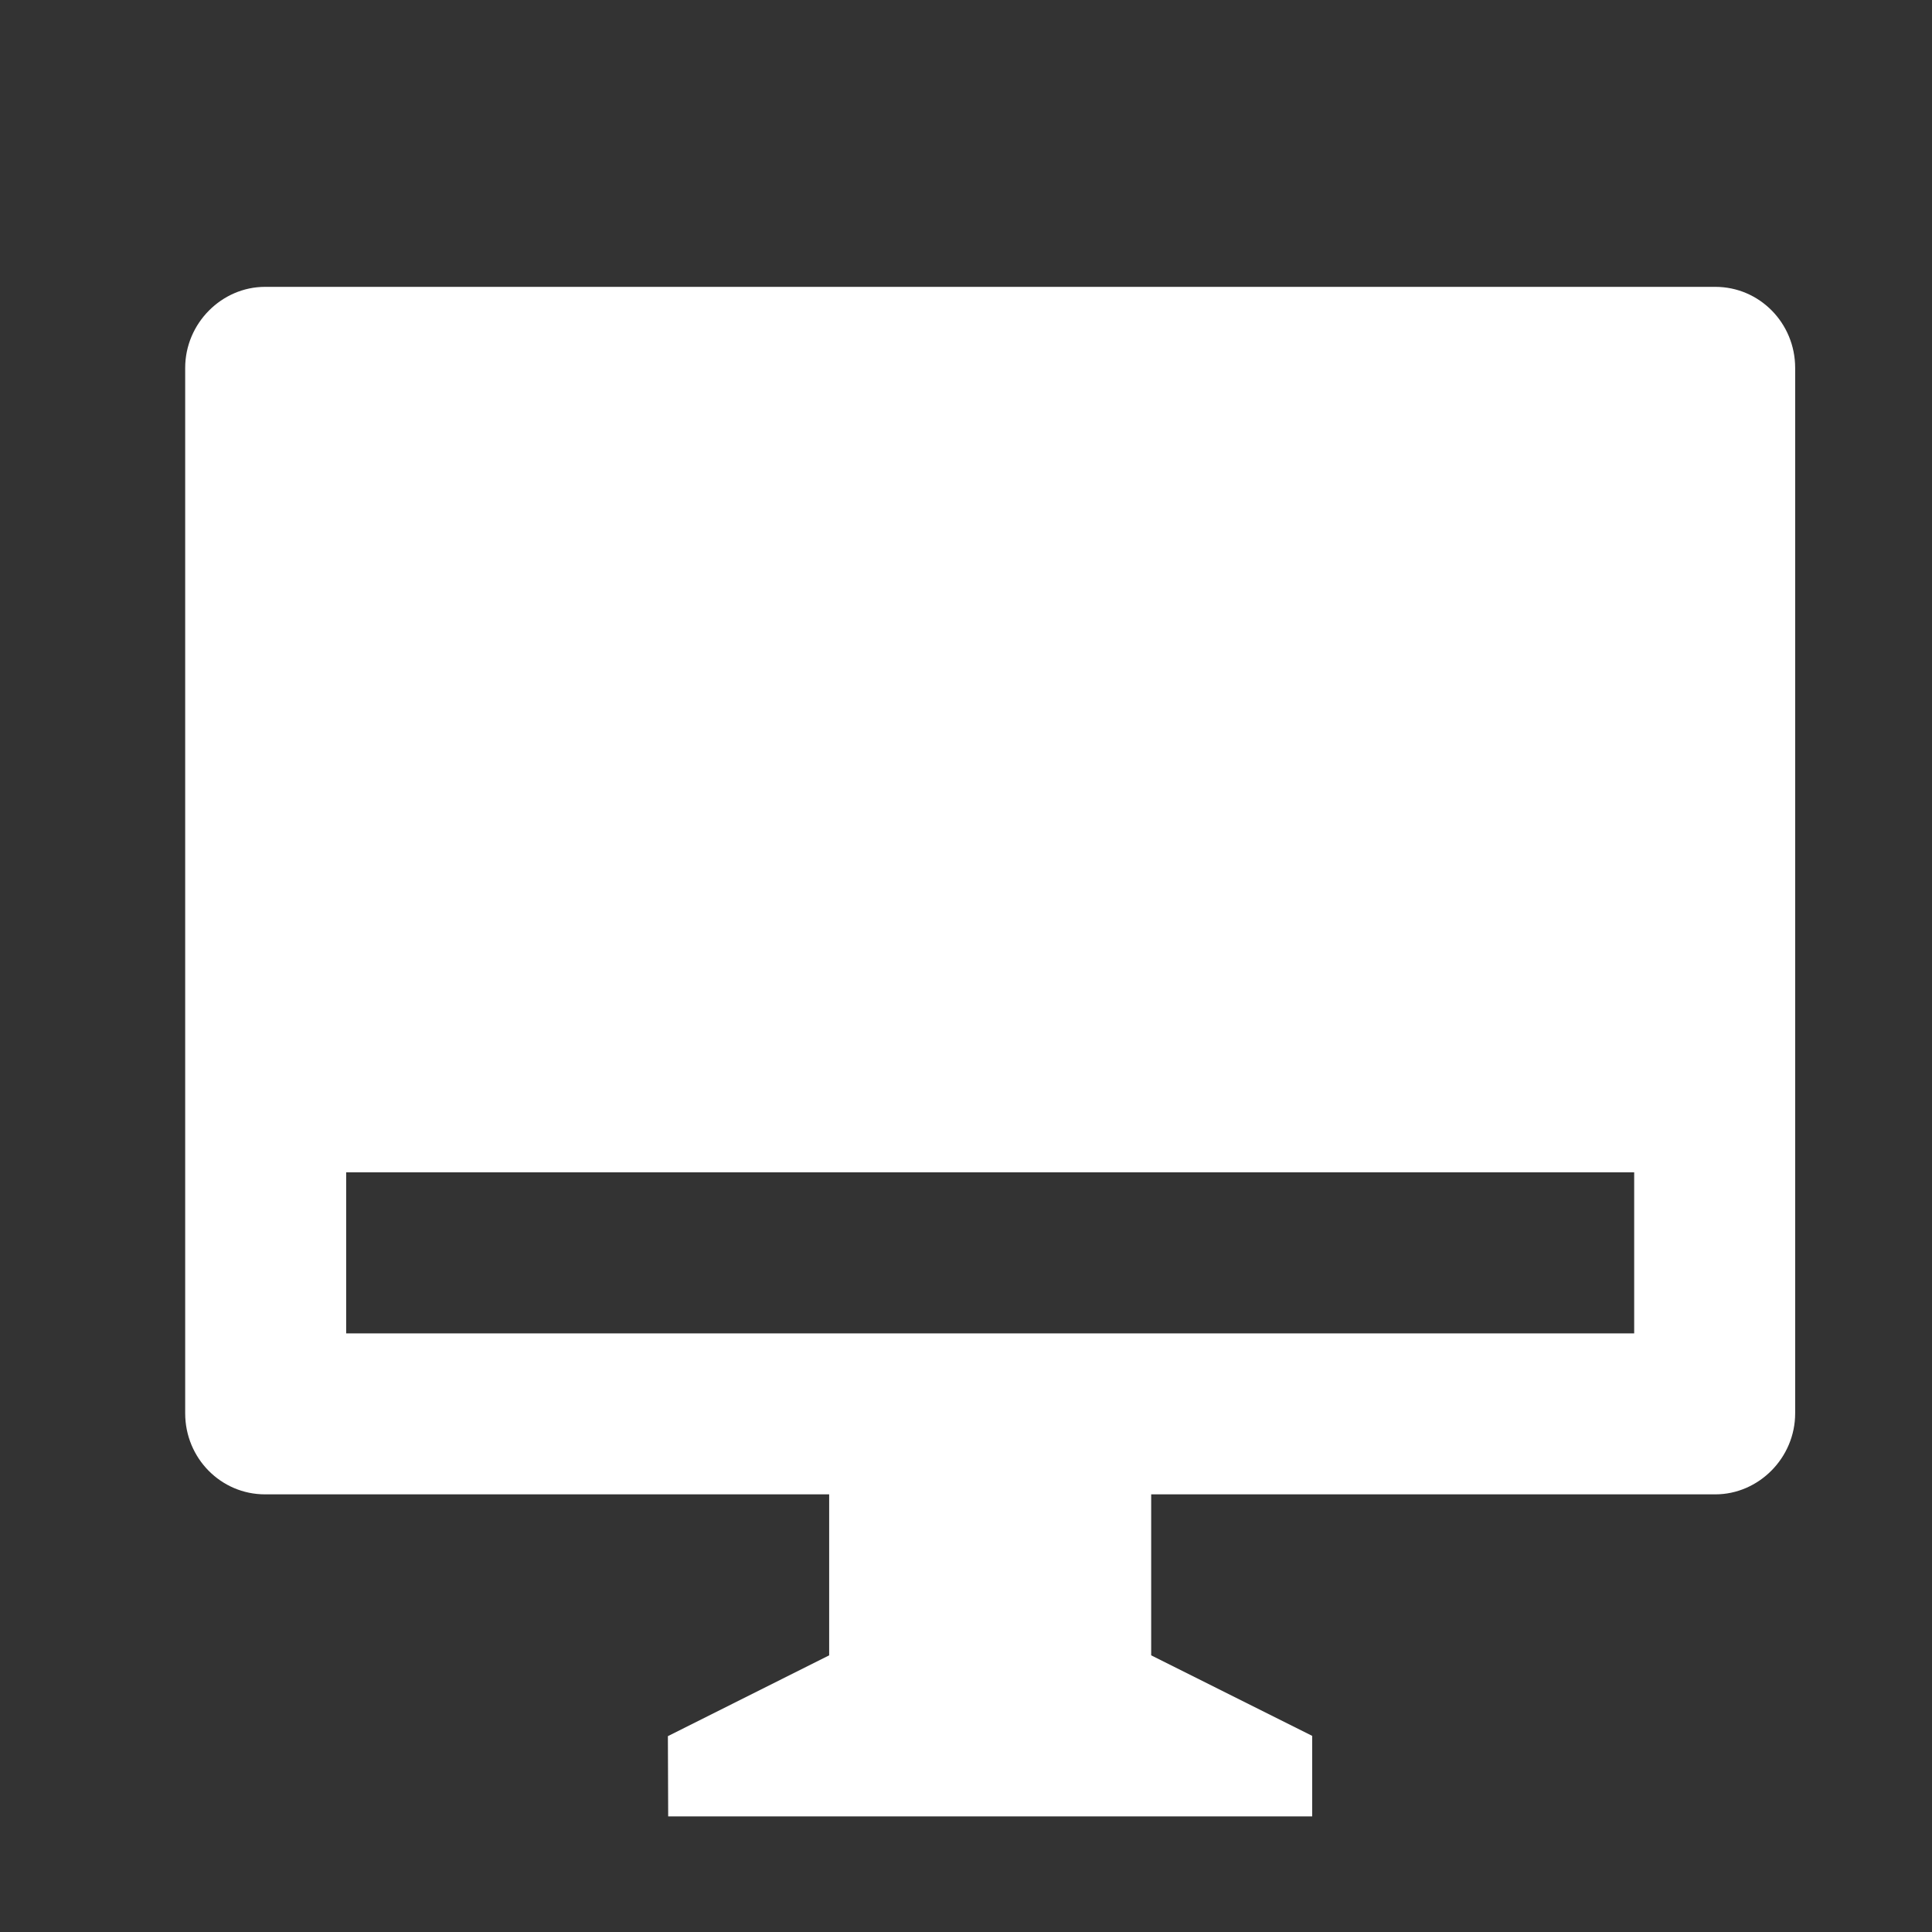
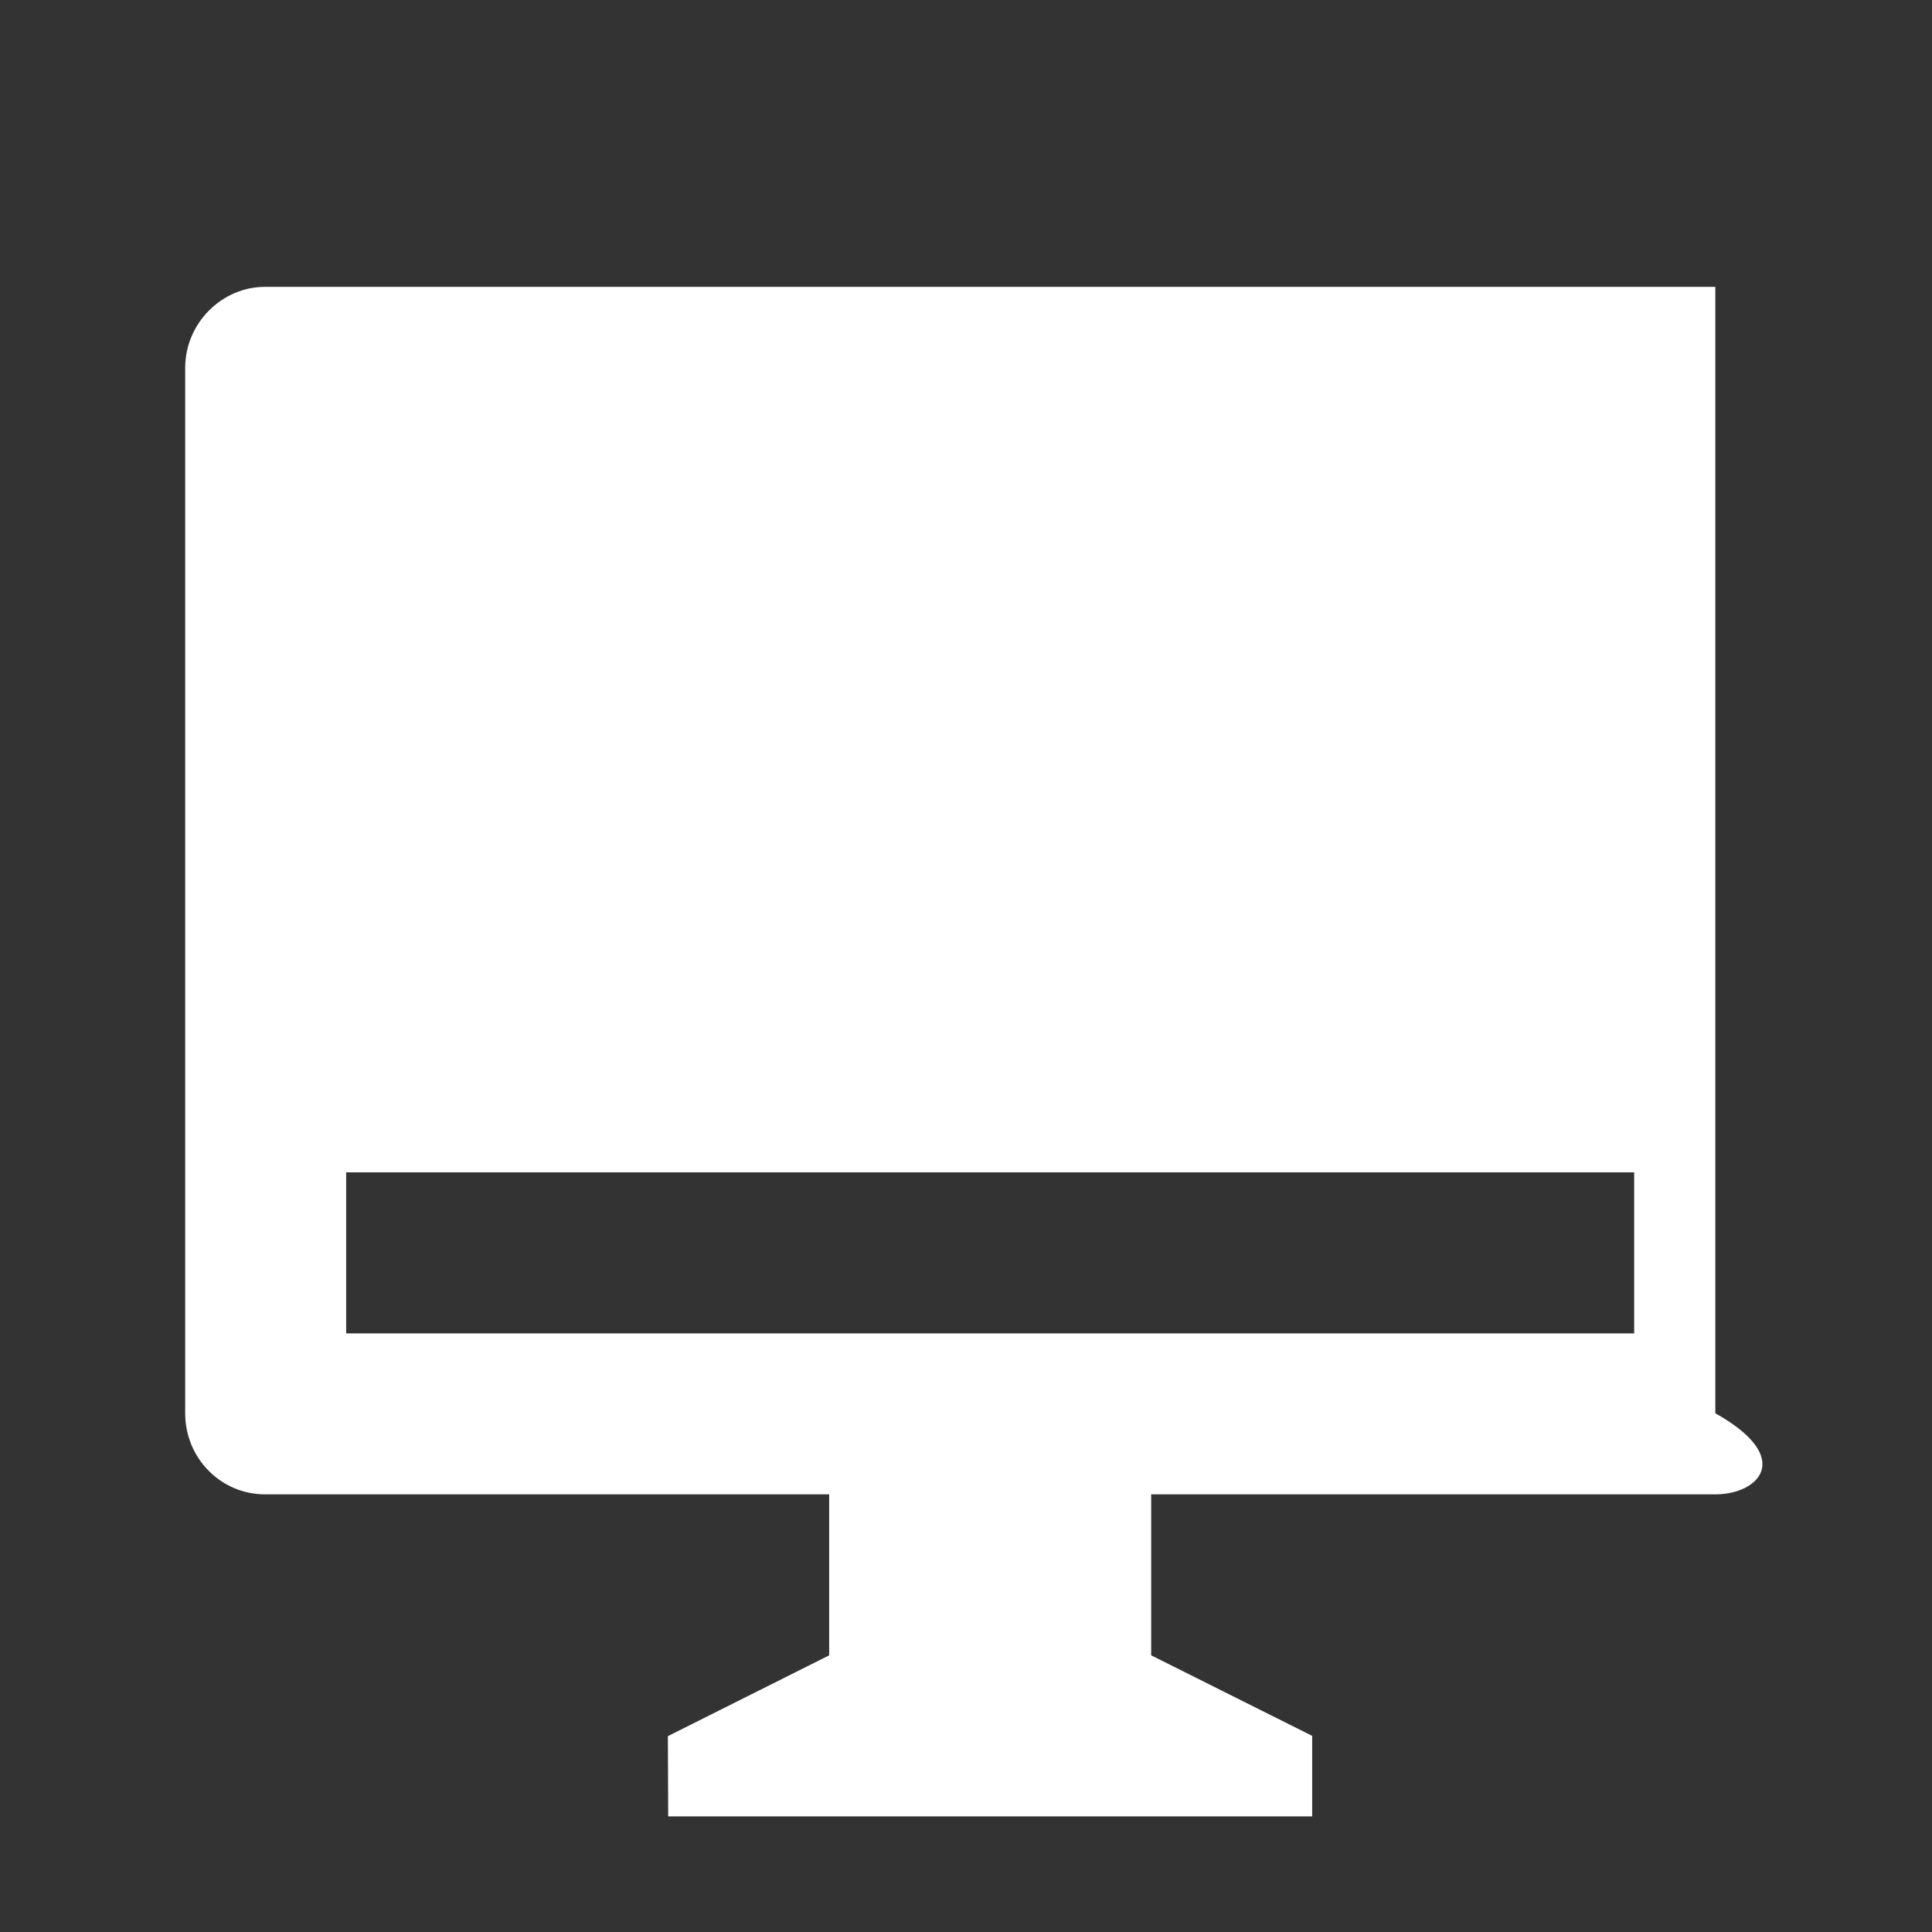
<svg xmlns="http://www.w3.org/2000/svg" width="40" height="40" viewBox="0 0 40 40" fill="none">
  <rect x="0" y="0" width="40" height="40" fill="#333333" stroke="none" />
-   <path d="M23.834 30.939V34.272L27.167 35.939V37.606H13.834L13.828 35.945L17.167 34.272V30.939H5.487C4.574 30.939 3.834 30.191 3.834 29.26V7.618C3.834 6.691 4.593 5.939 5.487 5.939H35.514C36.427 5.939 37.167 6.687 37.167 7.618V29.26C37.167 30.187 36.408 30.939 35.514 30.939H23.834ZM7.167 24.272V27.606H33.834V24.272H7.167Z" fill="white" />
+   <path d="M23.834 30.939V34.272L27.167 35.939V37.606H13.834L13.828 35.945L17.167 34.272V30.939H5.487C4.574 30.939 3.834 30.191 3.834 29.26V7.618C3.834 6.691 4.593 5.939 5.487 5.939H35.514V29.26C37.167 30.187 36.408 30.939 35.514 30.939H23.834ZM7.167 24.272V27.606H33.834V24.272H7.167Z" fill="white" />
</svg>